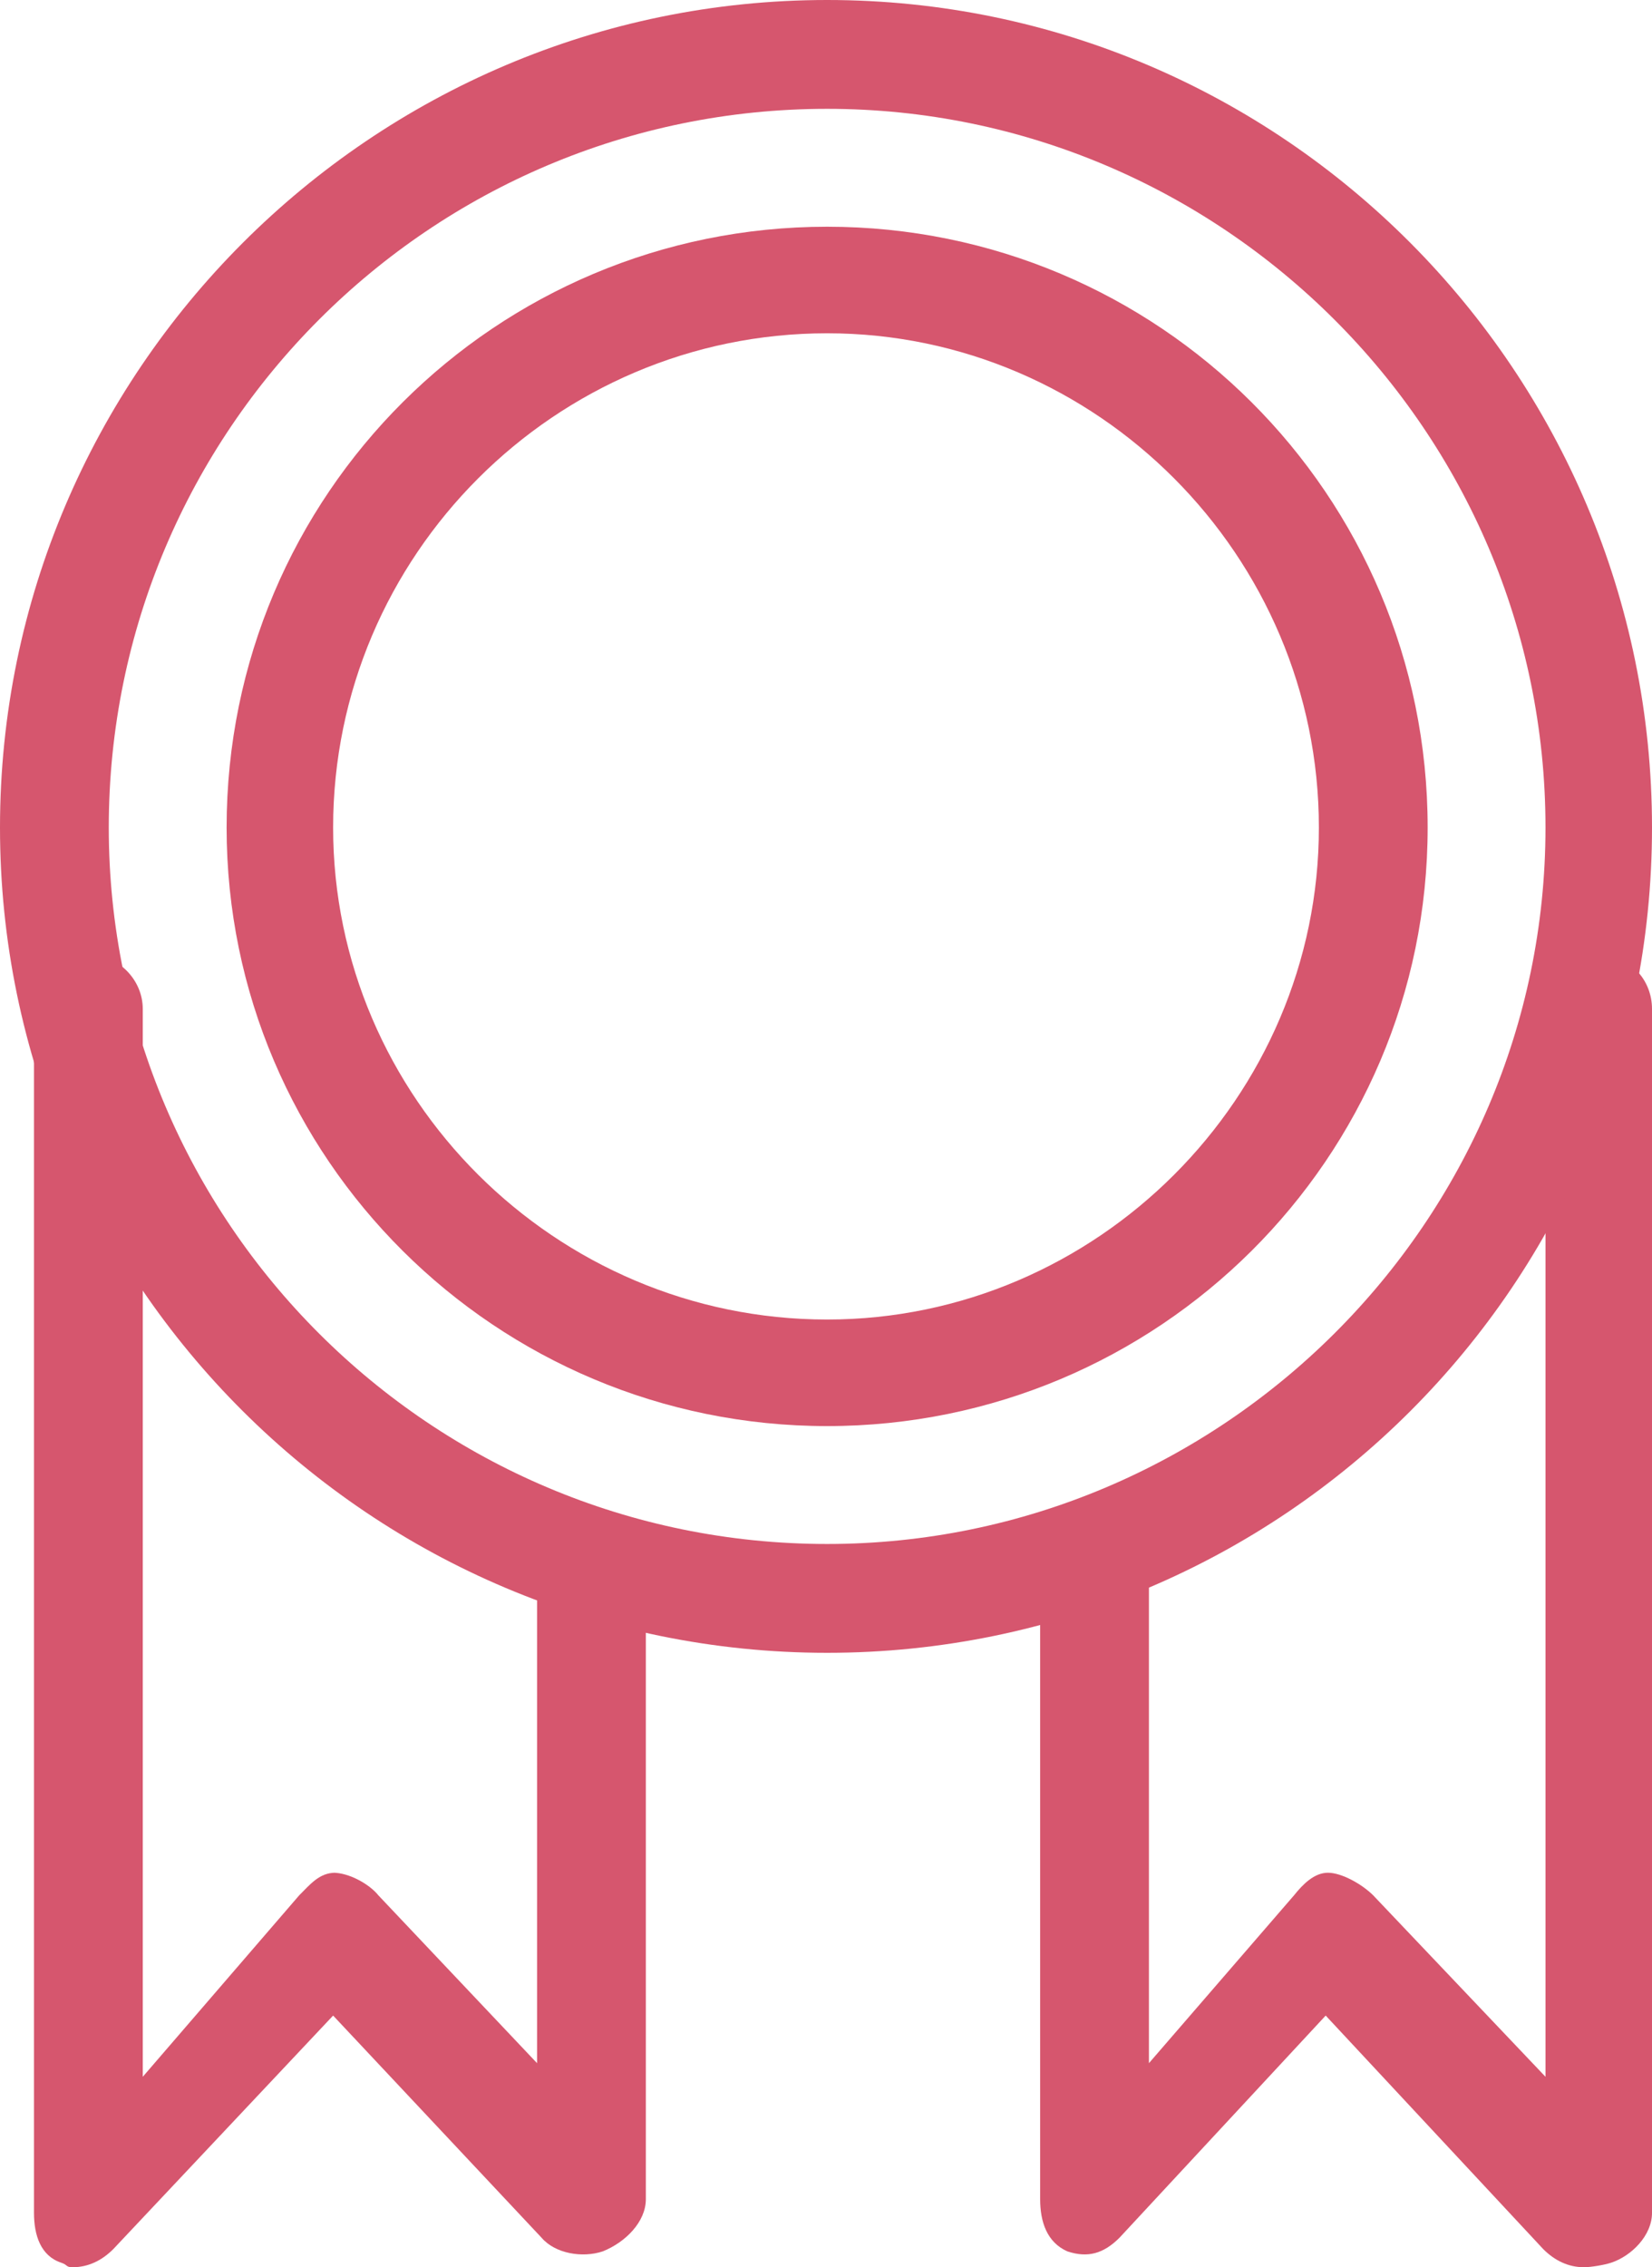
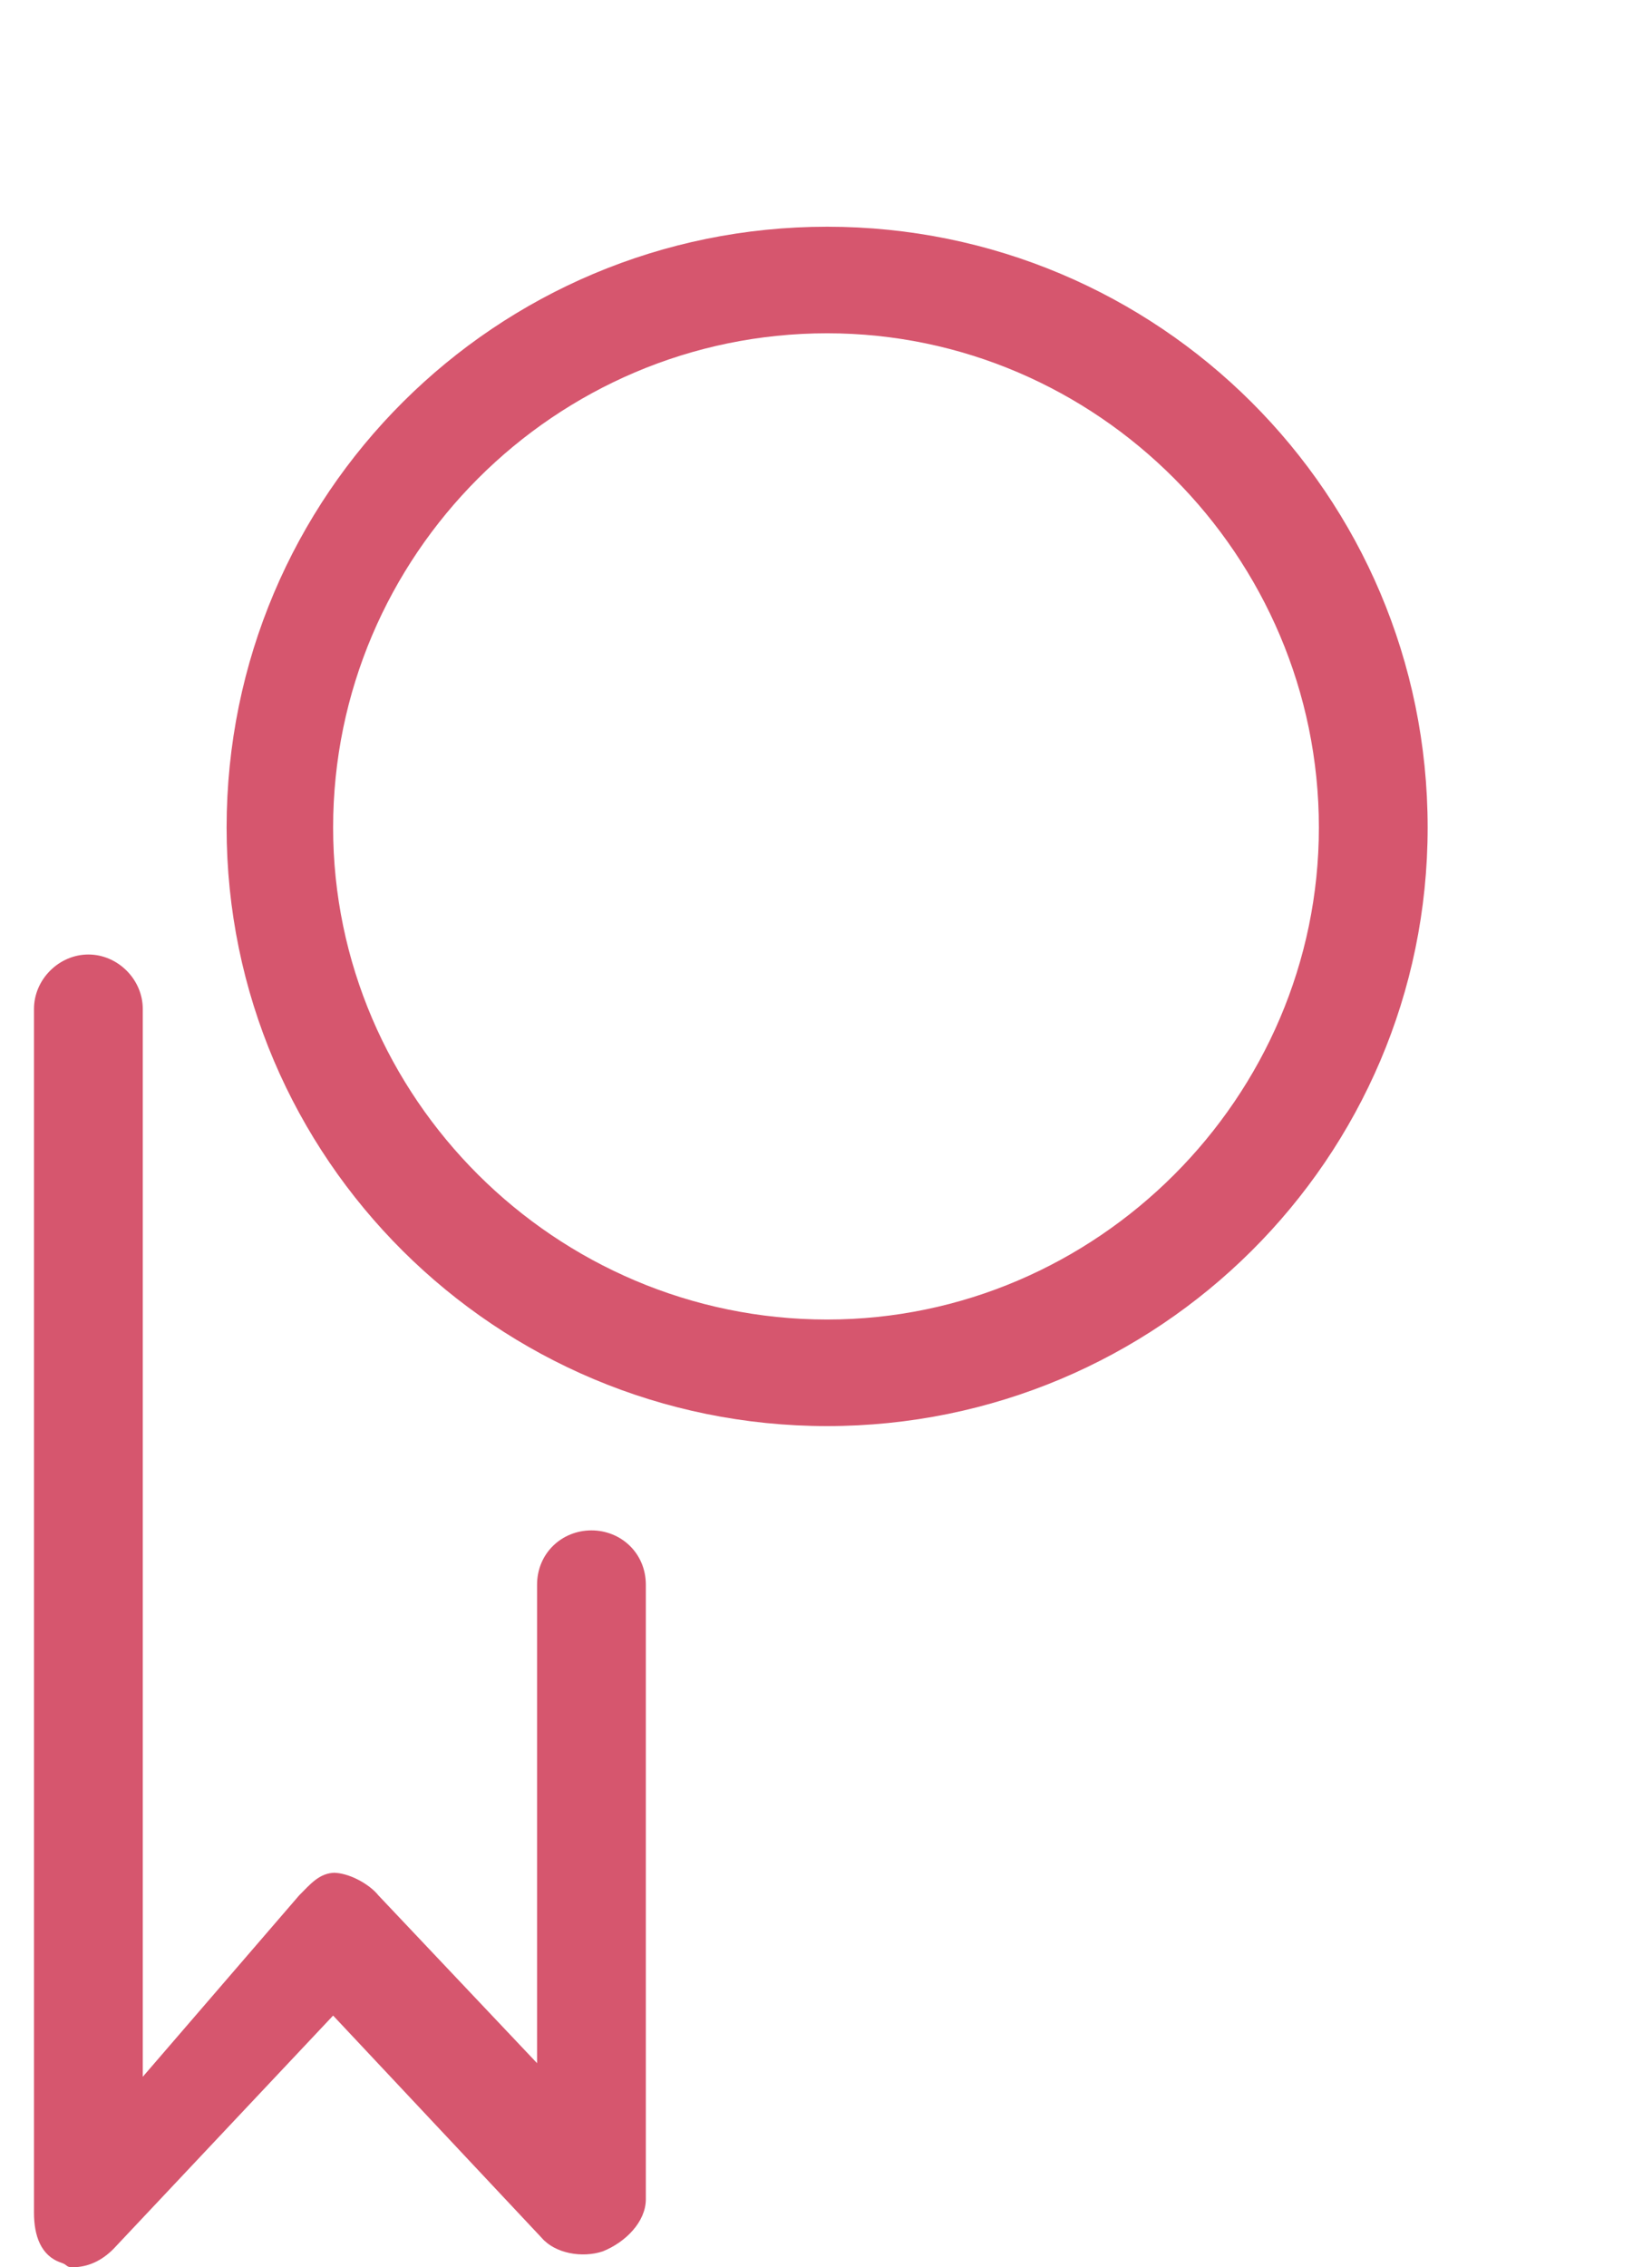
<svg xmlns="http://www.w3.org/2000/svg" xml:space="preserve" width="729px" height="1000px" version="1.1" style="shape-rendering:geometricPrecision; text-rendering:geometricPrecision; image-rendering:optimizeQuality; fill-rule:evenodd; clip-rule:evenodd" viewBox="0 0 729 1000">
  <defs>
    <style type="text/css">
   
    .fil0 {fill:#D6566E;fill-rule:nonzero}
   
  </style>
  </defs>
  <g id="Warstwa_x0020_1">
    <g id="_328169147872">
      <g>
        <g>
-           <path class="fil0" d="M699 1000c-7,0 -13,-3 -18,-8l-96 -103 -91 98c-7,7 -14,9 -23,6 -9,-4 -12,-13 -12,-23l0 -271c0,-14 11,-24 24,-24 13,0 24,10 24,24l0 211 64 -74c4,-5 9,-10 15,-10l0 0c6,0 15,5 20,10l76 80 0 -471c0,-13 10,-24 23,-24 14,0 24,11 24,24l0 531c0,10 -9,19 -18,22 -3,1 -9,2 -12,2z" />
-         </g>
+           </g>
        <g>
          <path class="fil0" d="M32 1000c-3,0 -2,-1 -5,-2 -9,-3 -12,-12 -12,-22l0 -531c0,-13 11,-24 24,-24 13,0 24,11 24,24l0 471 69 -80c5,-5 9,-10 16,-10l-1 0c7,0 16,5 20,10l70 74 0 -211c0,-14 11,-24 24,-24 13,0 24,10 24,24l0 271c0,10 -9,19 -19,23 -9,3 -21,1 -27,-6l-92 -98 -97 103c-5,5 -11,8 -18,8z" />
        </g>
      </g>
      <g>
        <path class="fil0" d="M365 629c-146,0 -265,-118 -265,-264 0,-147 119,-265 265,-265 146,0 265,118 265,265 0,146 -119,264 -265,264zm0 -482l0 0c-120,0 -218,98 -218,218 0,119 98,217 218,217 119,0 217,-98 217,-217 0,-120 -98,-218 -217,-218z" />
      </g>
      <g>
-         <path class="fil0" d="M365 729c-201,0 -365,-163 -365,-364 0,-201 164,-365 365,-365 201,0 364,164 364,365 0,201 -163,364 -364,364zm0 -681l0 0c-175,0 -317,142 -317,317 0,174 142,316 317,316 174,0 317,-142 317,-316 0,-175 -143,-317 -317,-317z" />
-       </g>
+         </g>
    </g>
  </g>
</svg>